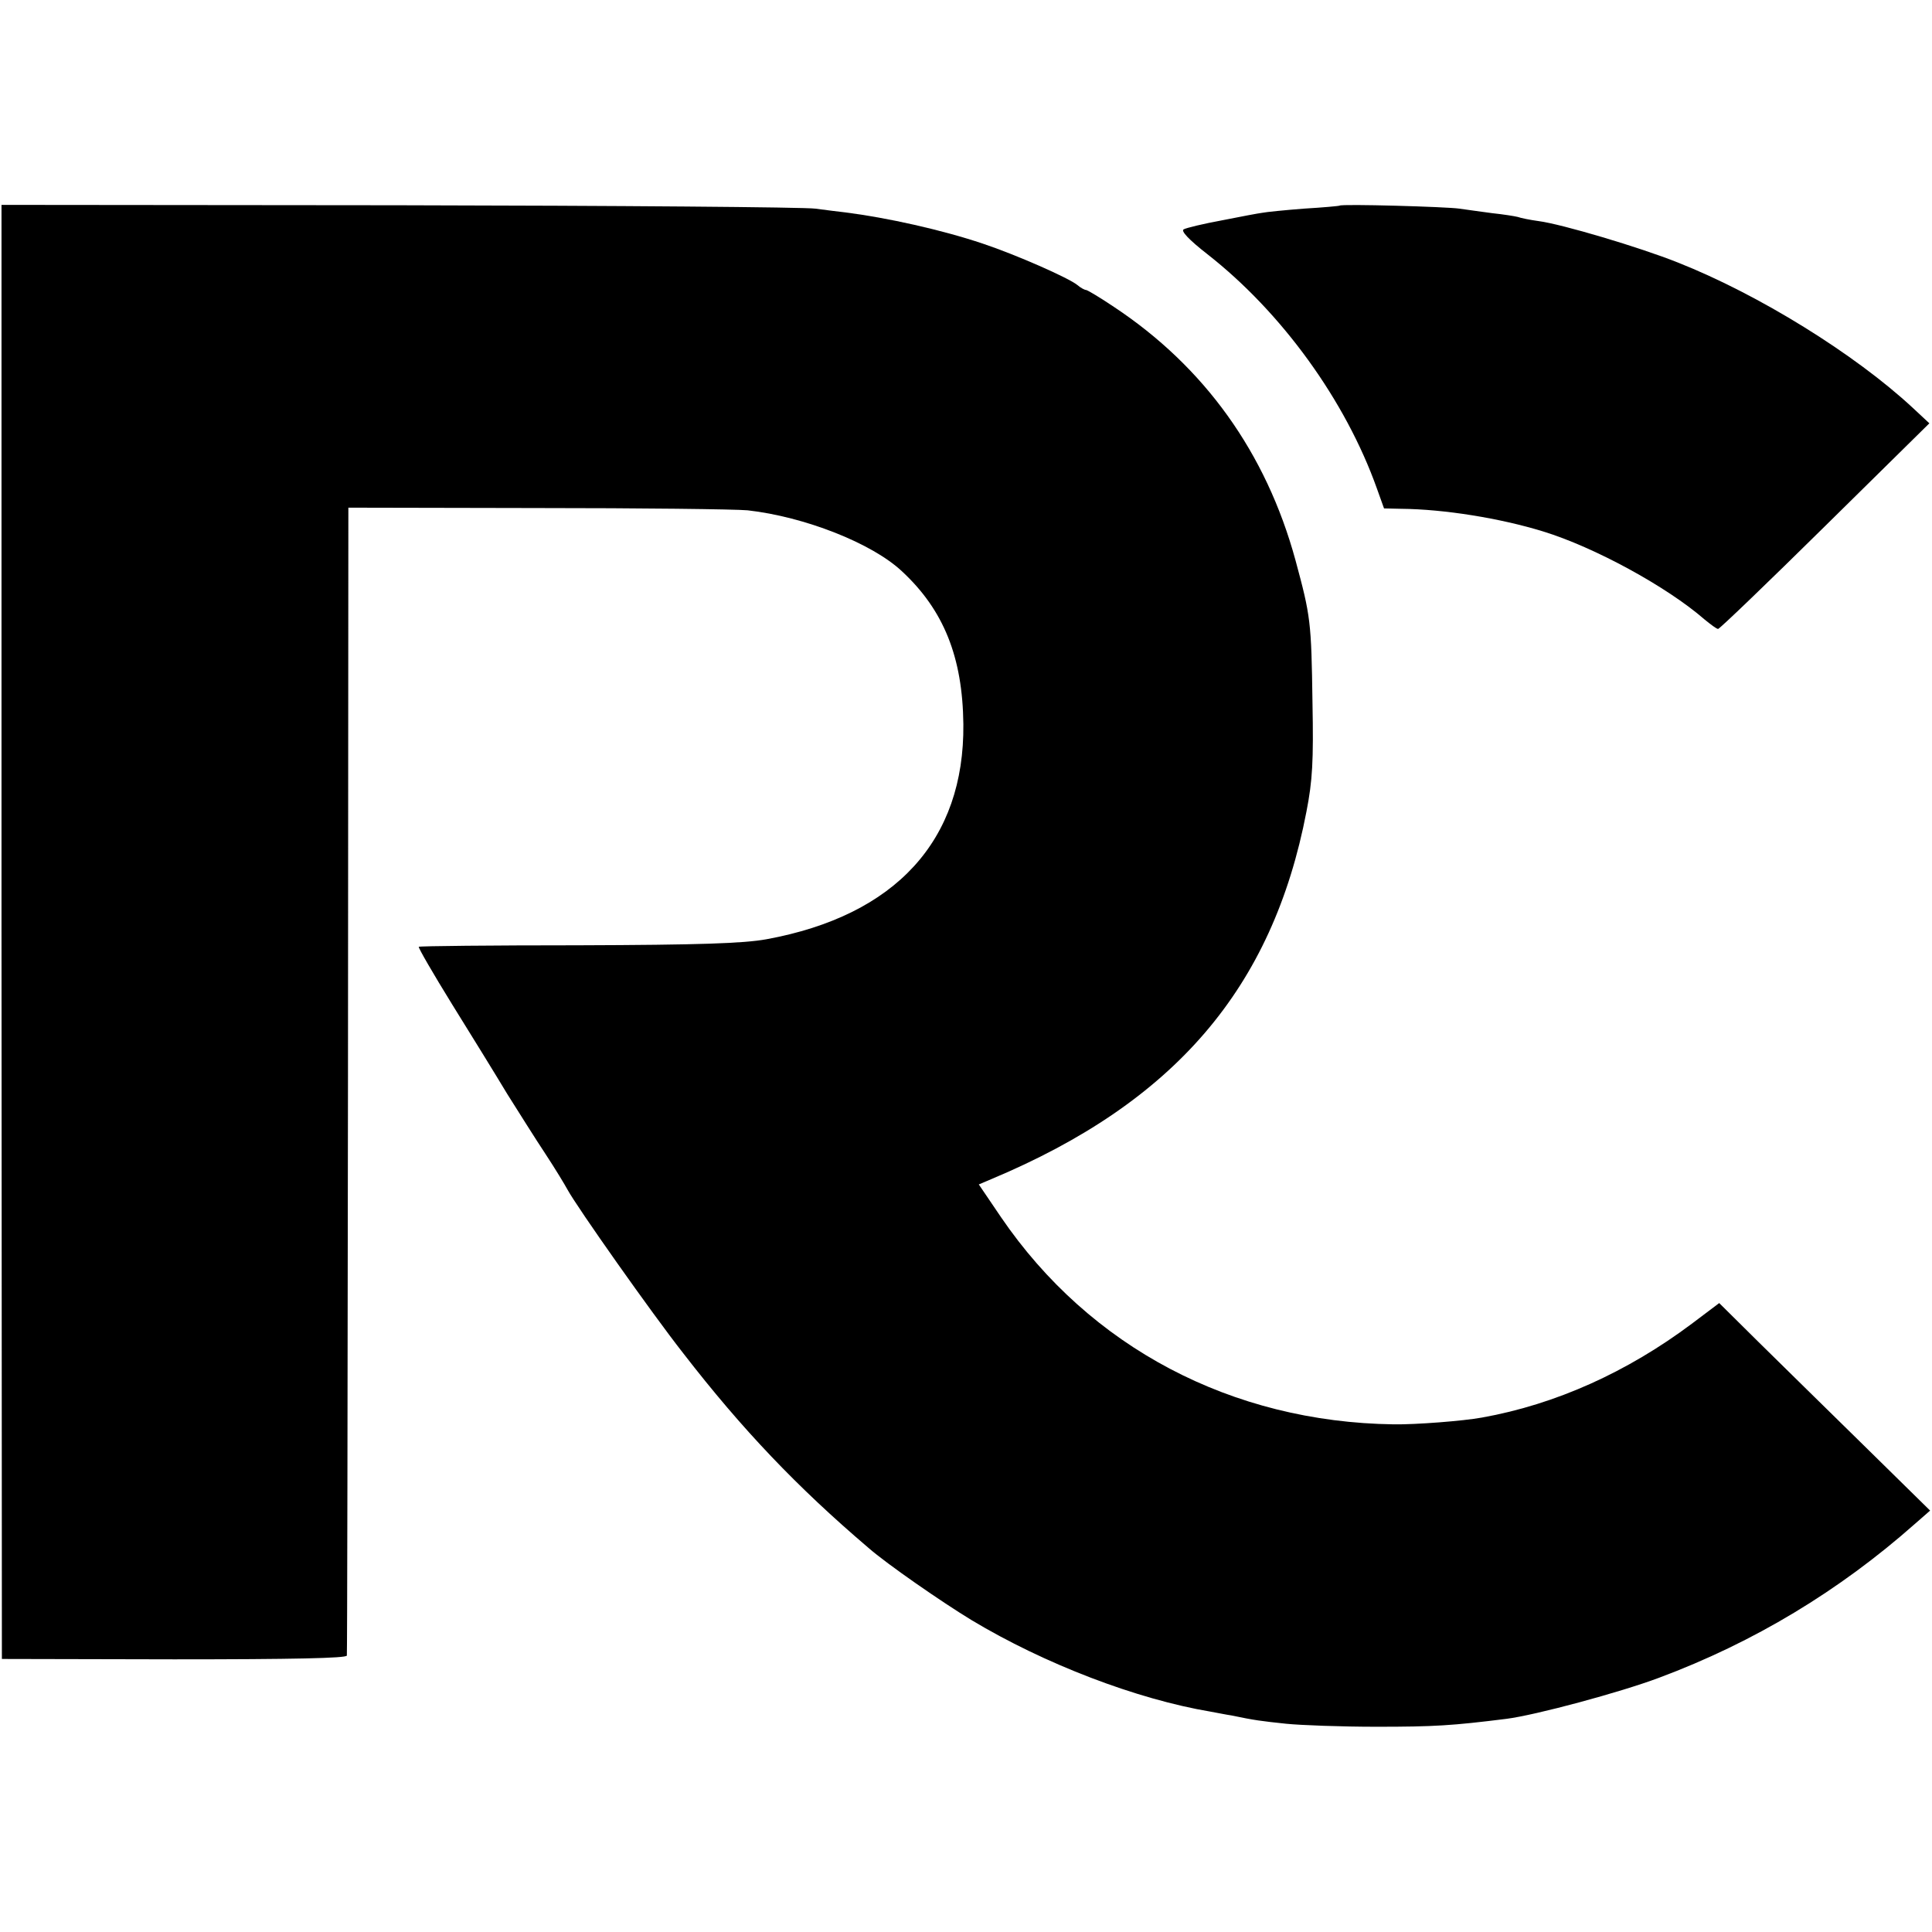
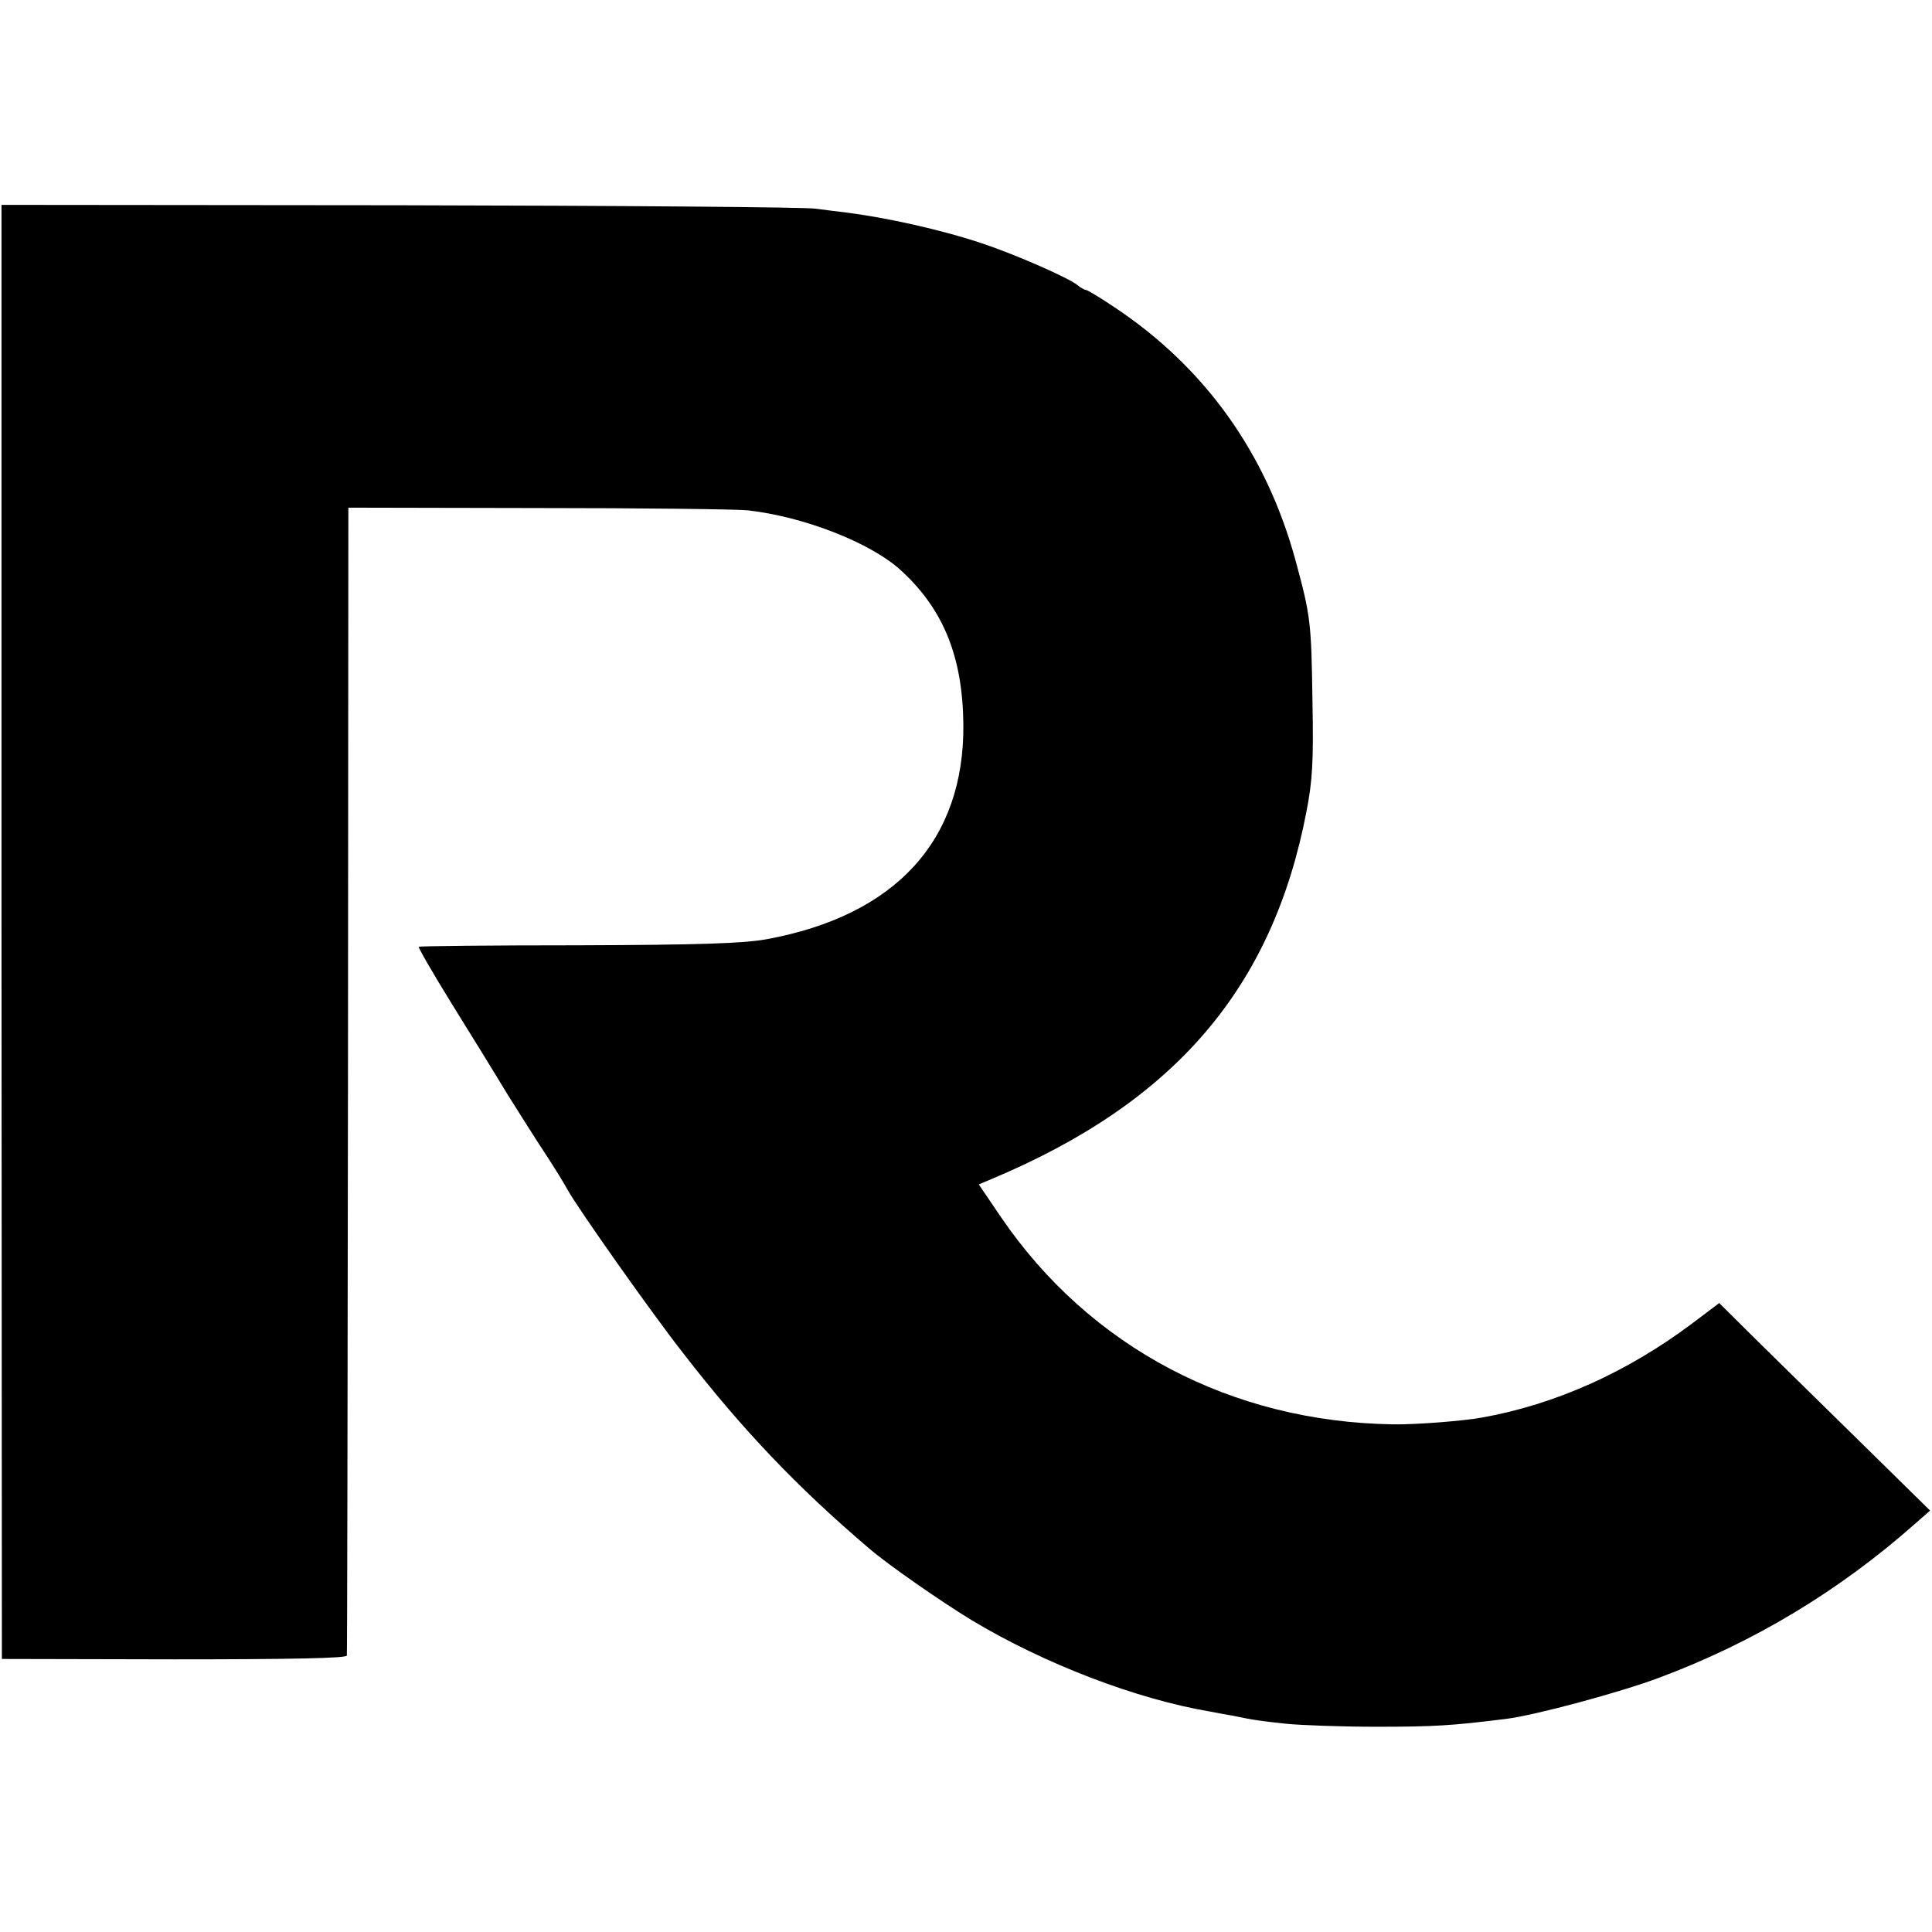
<svg xmlns="http://www.w3.org/2000/svg" version="1.0" width="513pt" height="513pt" viewBox="0 0 513 513" preserveAspectRatio="xMidYMid meet">
  <g transform="translate(0,513) scale(0.1,-0.1)" fill="#000000" stroke="none">
    <path d="M4 2656 l1 -1931 458 -1 c315 0 457 3 458 10 1 6 2 694 3 1529 l1 1519 500 -1 c275 0 527 -3 560 -6 151 -17 330 -87 410 -162 111 -103 161 -228 163 -406 3 -308 -179 -508 -523 -571 -61 -11 -177 -15 -499 -16 -231 0 -422 -2 -424 -4 -2 -2 38 -71 88 -152 51 -82 117 -189 147 -239 31 -49 76 -121 102 -160 25 -38 51 -81 58 -94 25 -46 223 -327 307 -434 157 -203 303 -356 492 -517 49 -43 195 -144 274 -192 193 -116 438 -210 635 -243 17 -3 41 -8 55 -10 62 -13 79 -15 145 -22 39 -4 147 -8 240 -8 154 0 201 3 345 21 78 10 301 70 405 109 252 94 479 231 680 409 l40 35 -175 172 c-96 94 -222 218 -280 275 l-105 104 -73 -55 c-171 -128 -361 -214 -557 -249 -49 -9 -176 -19 -235 -18 -429 6 -806 204 -1042 550 l-59 87 33 14 c487 204 747 507 837 976 16 82 19 134 16 290 -3 215 -5 229 -45 377 -78 286 -242 514 -482 673 -37 25 -71 45 -74 45 -4 0 -15 6 -23 13 -23 19 -164 81 -251 110 -110 37 -255 69 -365 83 -16 2 -52 6 -80 10 -27 4 -525 8 -1106 9 l-1055 1 0 -1930z" />
-     <path d="M3557 4584 c-1 -1 -44 -5 -95 -8 -51 -4 -101 -9 -110 -11 -9 -1 -57 -10 -107 -20 -49 -9 -95 -20 -102 -24 -8 -4 13 -27 63 -66 198 -155 367 -389 450 -622 l19 -53 45 -1 c115 -1 263 -25 377 -60 137 -42 329 -147 428 -233 17 -14 33 -26 37 -26 4 0 132 123 284 273 l277 273 -44 41 c-154 143 -409 301 -624 386 -100 40 -308 102 -370 110 -22 3 -47 8 -55 11 -8 2 -39 7 -68 10 -28 4 -68 9 -87 12 -33 5 -313 13 -318 8z" />
  </g>
</svg>